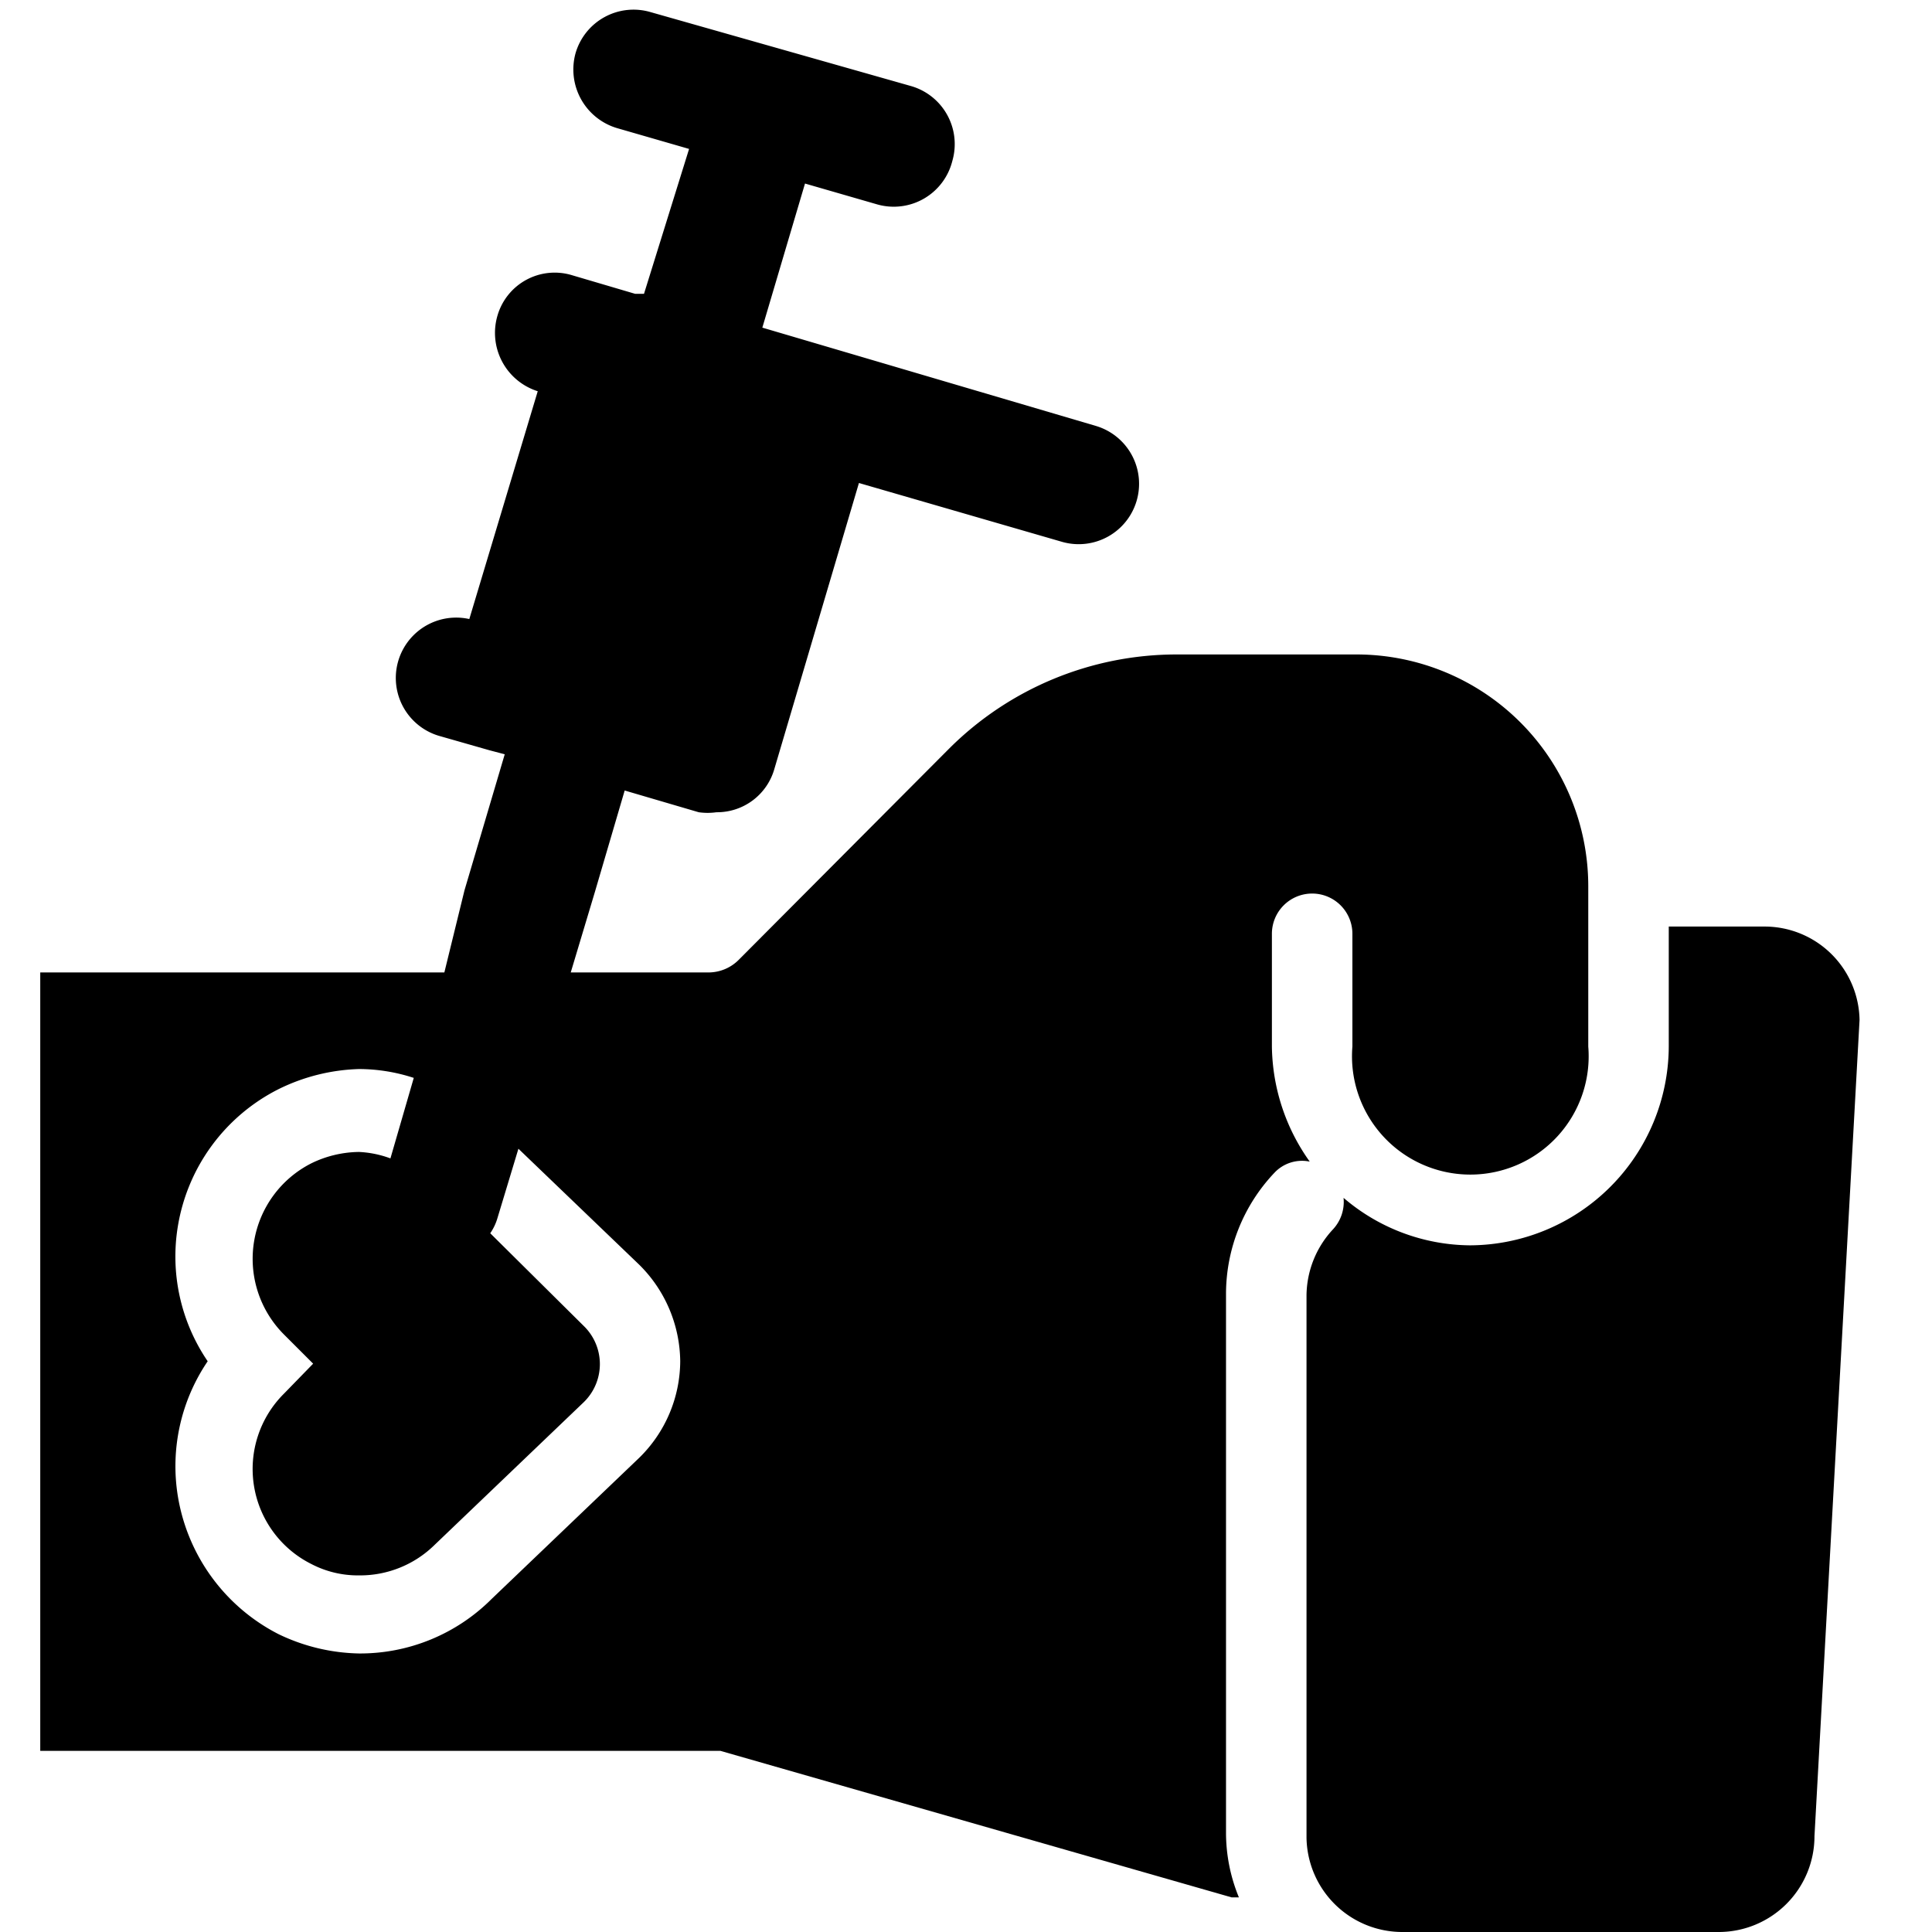
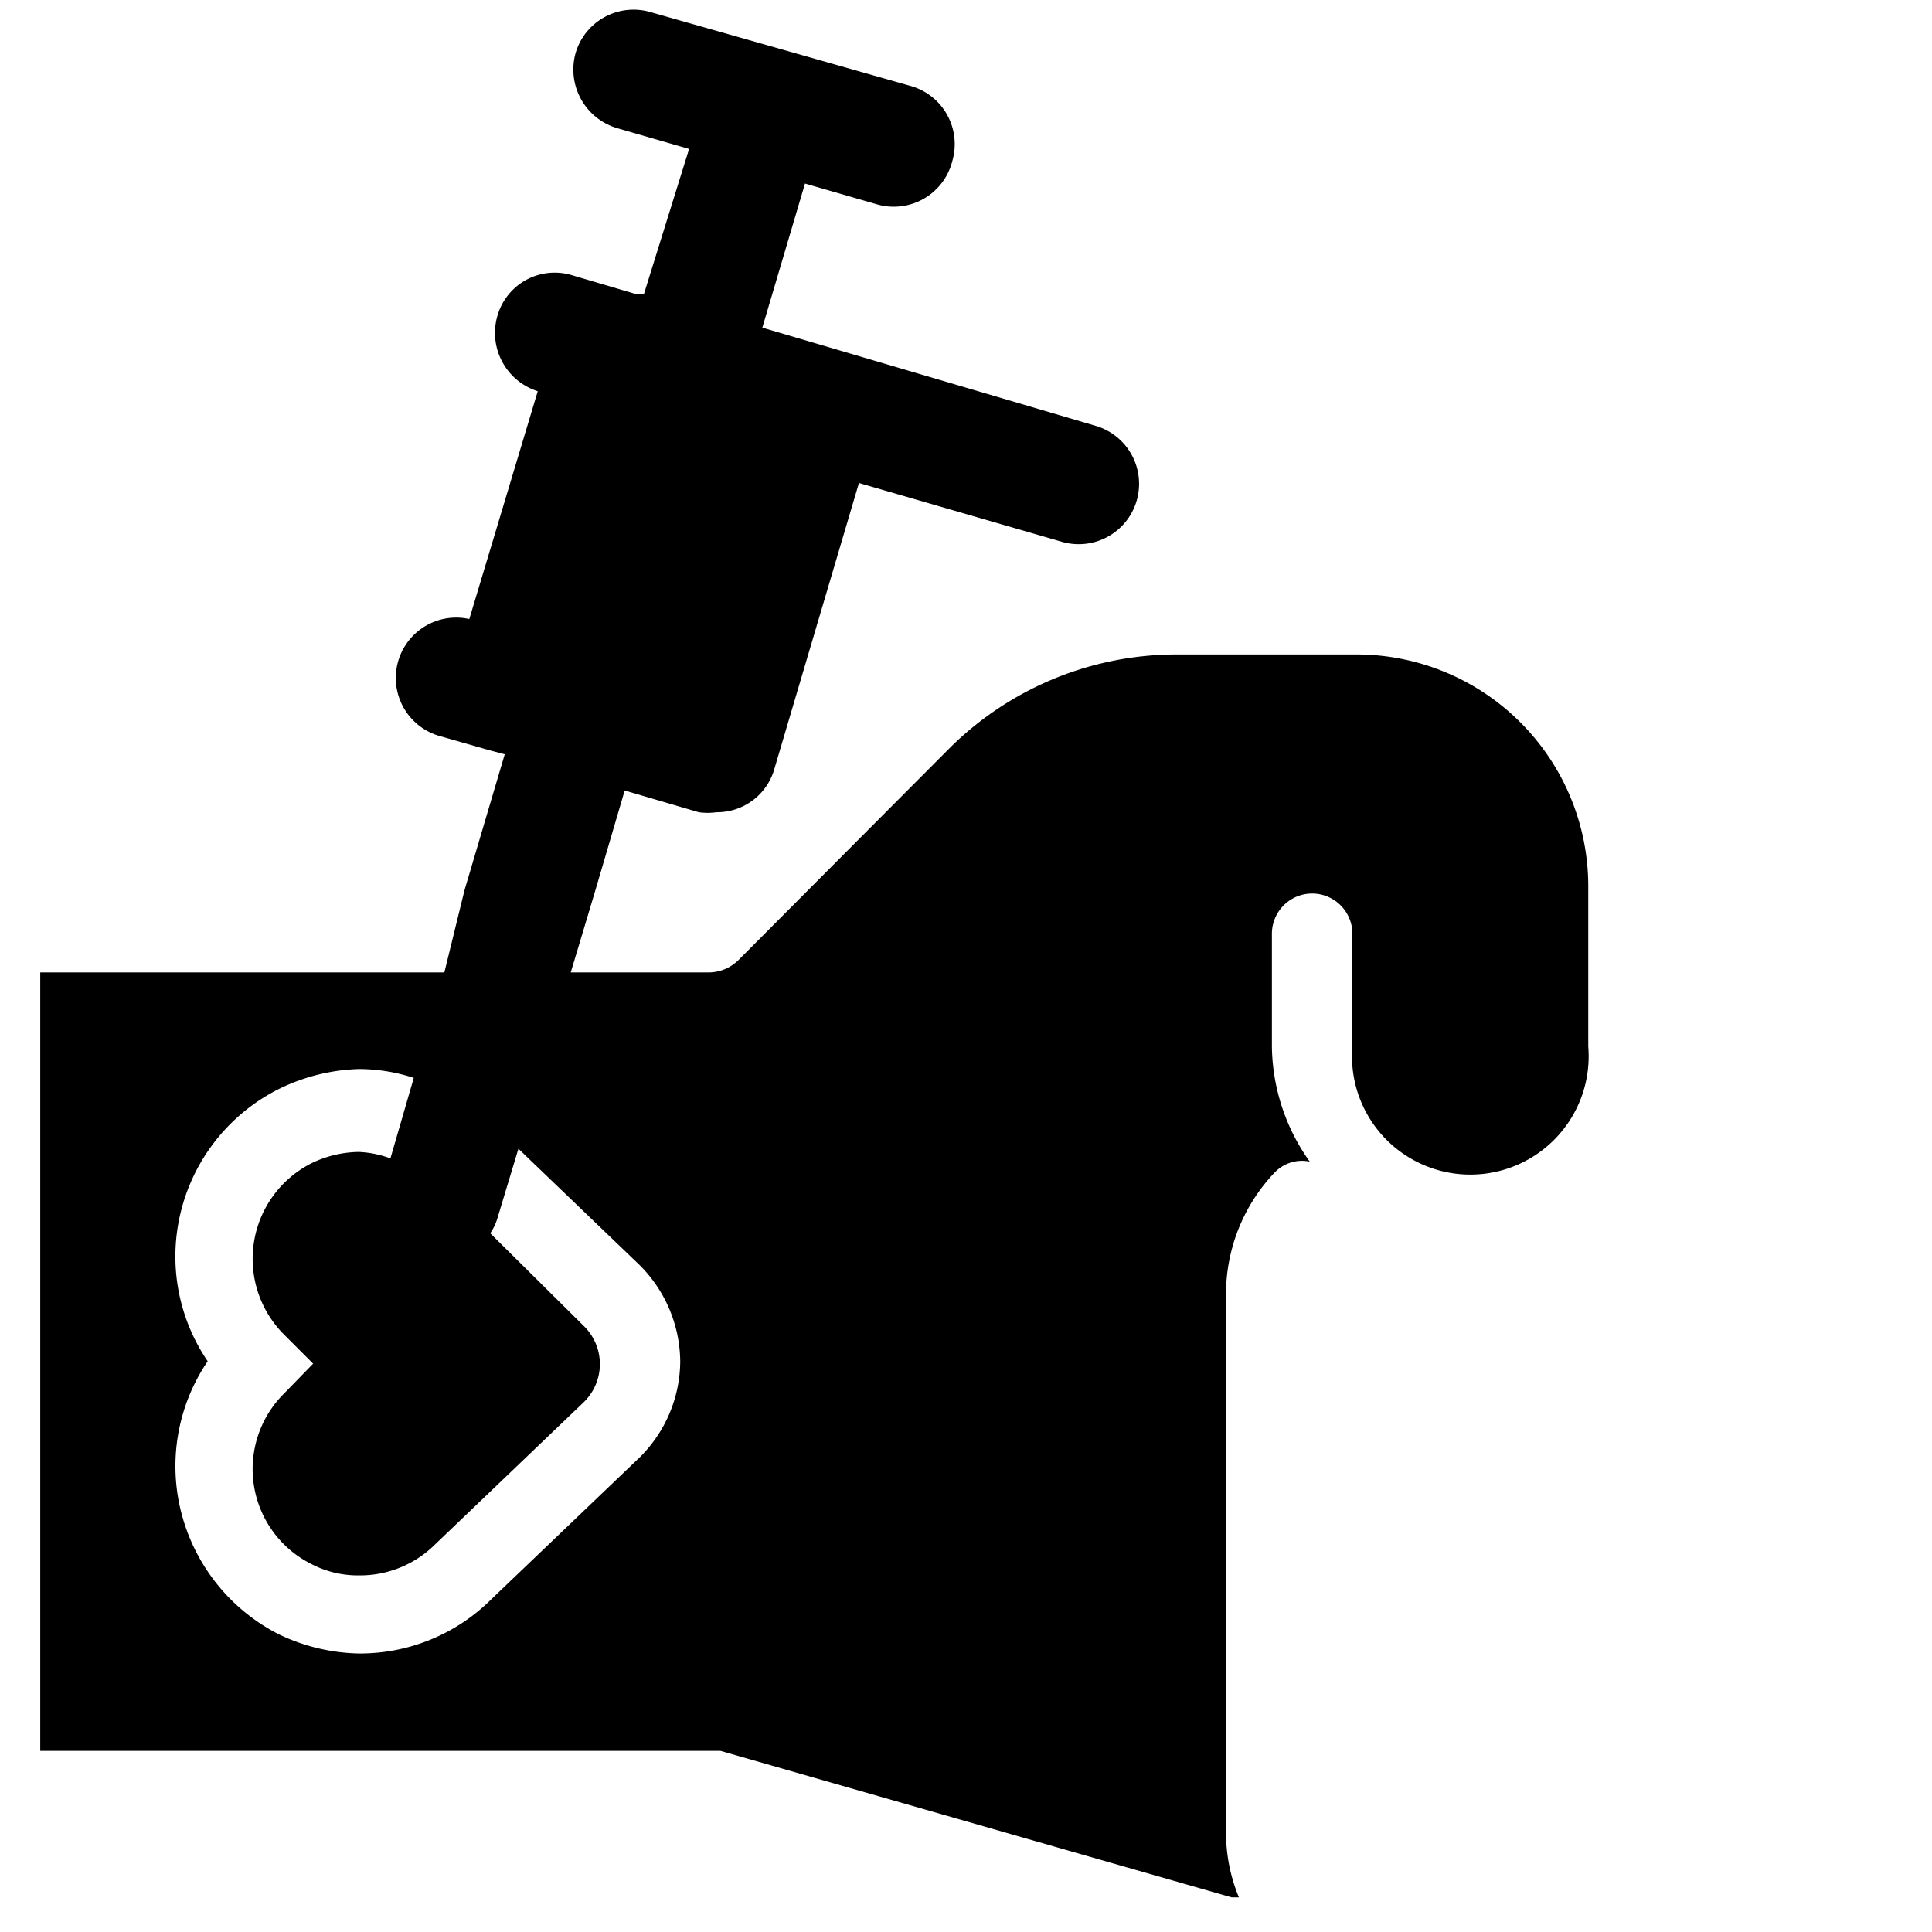
<svg xmlns="http://www.w3.org/2000/svg" viewBox="0 0 24 24">
  <g>
-     <path d="M21.92 11.51h-1.19V13a2.48 2.48 0 0 1 -2.47 2.47 2.44 2.44 0 0 1 -1.57 -0.59 0.5 0.5 0 0 1 -0.13 0.39 1.22 1.22 0 0 0 -0.33 0.82v6.74A1.19 1.19 0 0 0 17.42 24h3.93a1.19 1.19 0 0 0 1.19 -1.19l0.56 -10.14a1.18 1.18 0 0 0 -1.18 -1.16Z" fill="#000000" stroke-width="1" />
    <path d="M5.52 12.08H0.5v9.67h8.31l0.14 0 6.35 1.82 0.09 0a2.11 2.11 0 0 1 -0.16 -0.8v-6.7a2.19 2.19 0 0 1 0.6 -1.5 0.47 0.47 0 0 1 0.44 -0.14A2.51 2.51 0 0 1 15.8 13v-1.4a0.5 0.5 0 0 1 0.5 -0.5 0.5 0.5 0 0 1 0.5 0.5V13a1.47 1.47 0 1 0 2.93 0v-2a2.88 2.88 0 0 0 -2.87 -2.87h-2.25a4 4 0 0 0 -2.82 1.17l-2.62 2.63a0.53 0.53 0 0 1 -0.36 0.15H7.09l0.3 -1 0.37 -1.26 0.92 0.27a0.78 0.78 0 0 0 0.22 0 0.74 0.74 0 0 0 0.72 -0.54L10.67 6l2.52 0.73a0.75 0.75 0 0 0 0.42 -1.44L9.47 4.07 10 2.28l0.9 0.26a0.75 0.75 0 0 0 0.93 -0.54 0.75 0.75 0 0 0 -0.51 -0.93L8.08 0.15a0.75 0.75 0 0 0 -0.93 0.51 0.76 0.76 0 0 0 0.51 0.93l0.9 0.26L8 3.65l-0.11 0 -0.78 -0.23a0.74 0.74 0 0 0 -0.93 0.5 0.76 0.76 0 0 0 0.5 0.94l-0.85 2.83a0.75 0.75 0 0 0 -0.38 1.45l0.63 0.18 0.19 0.05 -0.5 1.69Zm2.42 3.63a1.71 1.71 0 0 1 0.51 1.2 1.69 1.69 0 0 1 -0.51 1.2l-1.83 1.75a2.31 2.31 0 0 1 -1.65 0.68 2.4 2.4 0 0 1 -1 -0.24 2.35 2.35 0 0 1 -1.25 -1.71 2.32 2.32 0 0 1 0.37 -1.68 2.31 2.31 0 0 1 -0.37 -1.68 2.33 2.33 0 0 1 1.25 -1.7 2.41 2.41 0 0 1 1 -0.25 2.2 2.2 0 0 1 0.68 0.11l-0.29 1a1.29 1.29 0 0 0 -0.39 -0.08 1.38 1.38 0 0 0 -0.59 0.14 1.33 1.33 0 0 0 -0.34 2.13l0.36 0.36 -0.36 0.37a1.32 1.32 0 0 0 0.34 2.12 1.25 1.25 0 0 0 0.59 0.14 1.32 1.32 0 0 0 0.94 -0.38l1.85 -1.77a0.66 0.66 0 0 0 0 -0.95l-1.16 -1.15a0.66 0.66 0 0 0 0.09 -0.19l0.26 -0.86Z" fill="#000000" stroke-width="1" />
  </g>
</svg>